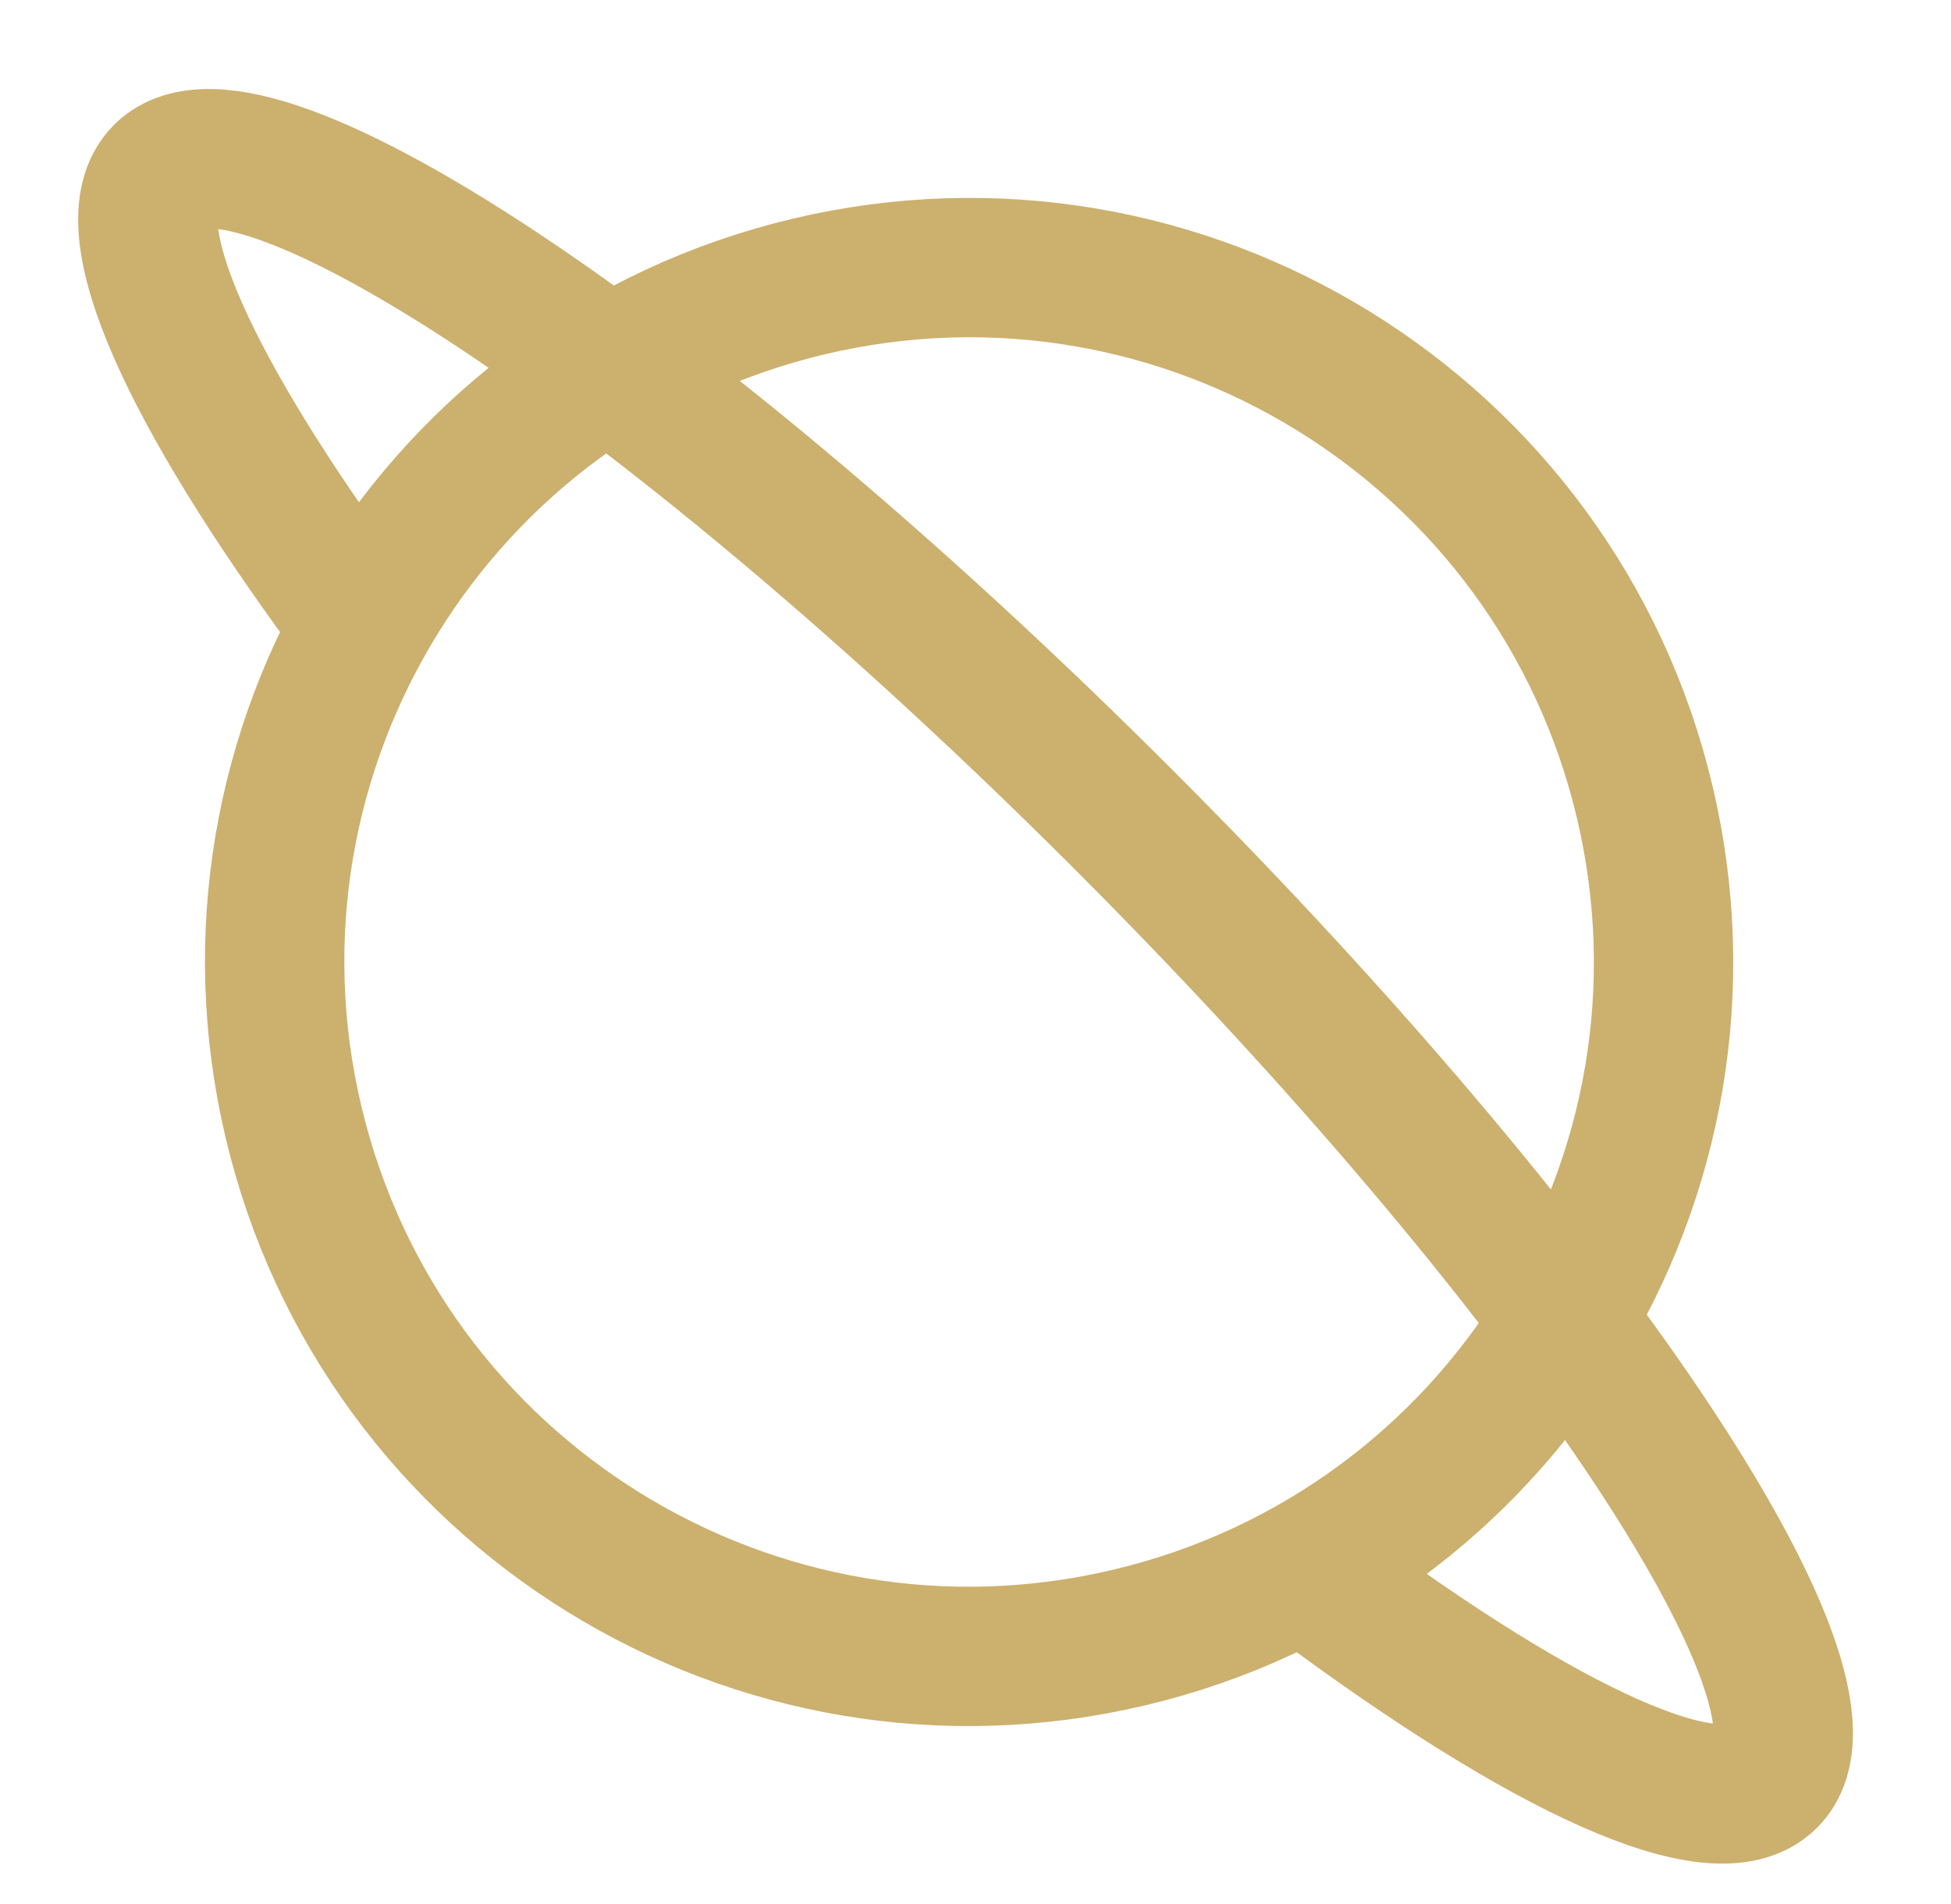
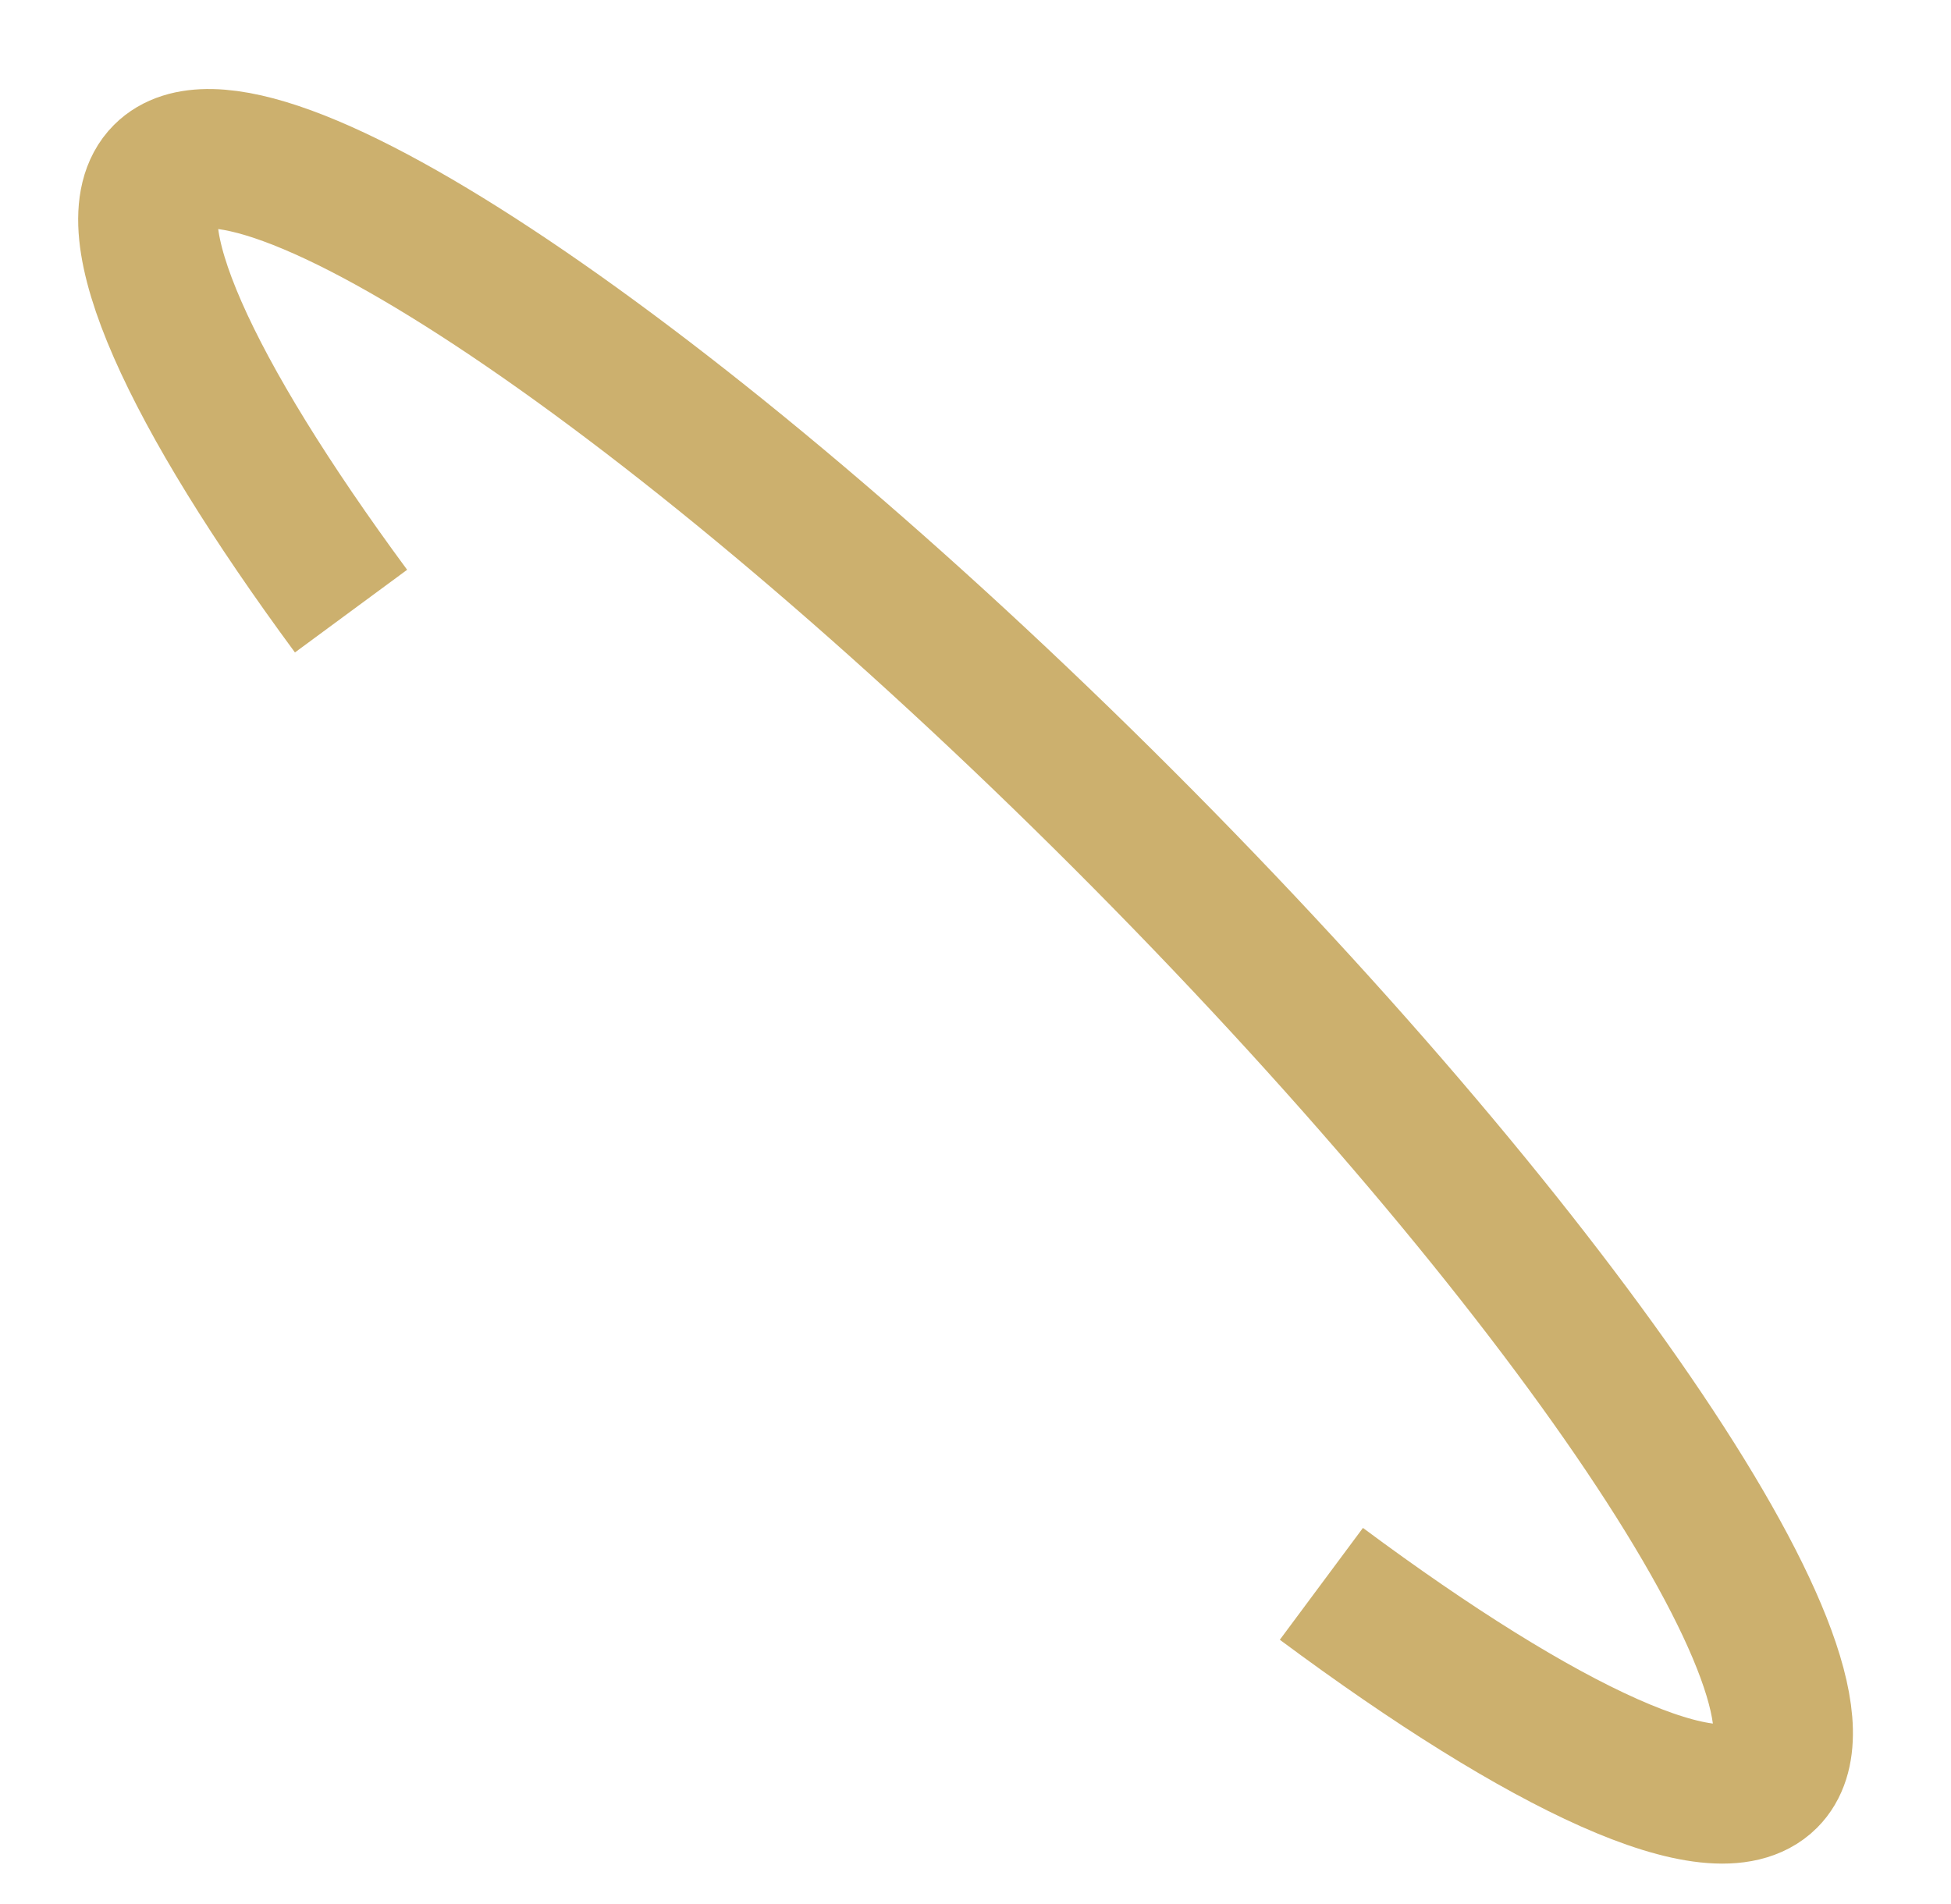
<svg xmlns="http://www.w3.org/2000/svg" width="42" height="41" viewBox="0 0 42 41" fill="none">
-   <path d="M35.407 17.268C37.309 25.301 32.338 33.355 24.305 35.256C16.272 37.158 8.219 32.187 6.318 24.154C4.416 16.121 9.387 8.068 17.42 6.166C25.453 4.265 33.506 9.235 35.407 17.268Z" stroke="#CCB06E" stroke-width="3" />
  <path d="M7.557 13.157C4.086 8.447 2.423 4.841 3.515 3.749C5.386 1.878 14.636 8.093 24.174 17.631C33.712 27.17 39.928 36.419 38.056 38.29C36.949 39.398 33.255 37.672 28.446 34.099" stroke="#CCB06E" stroke-width="3" />
</svg>